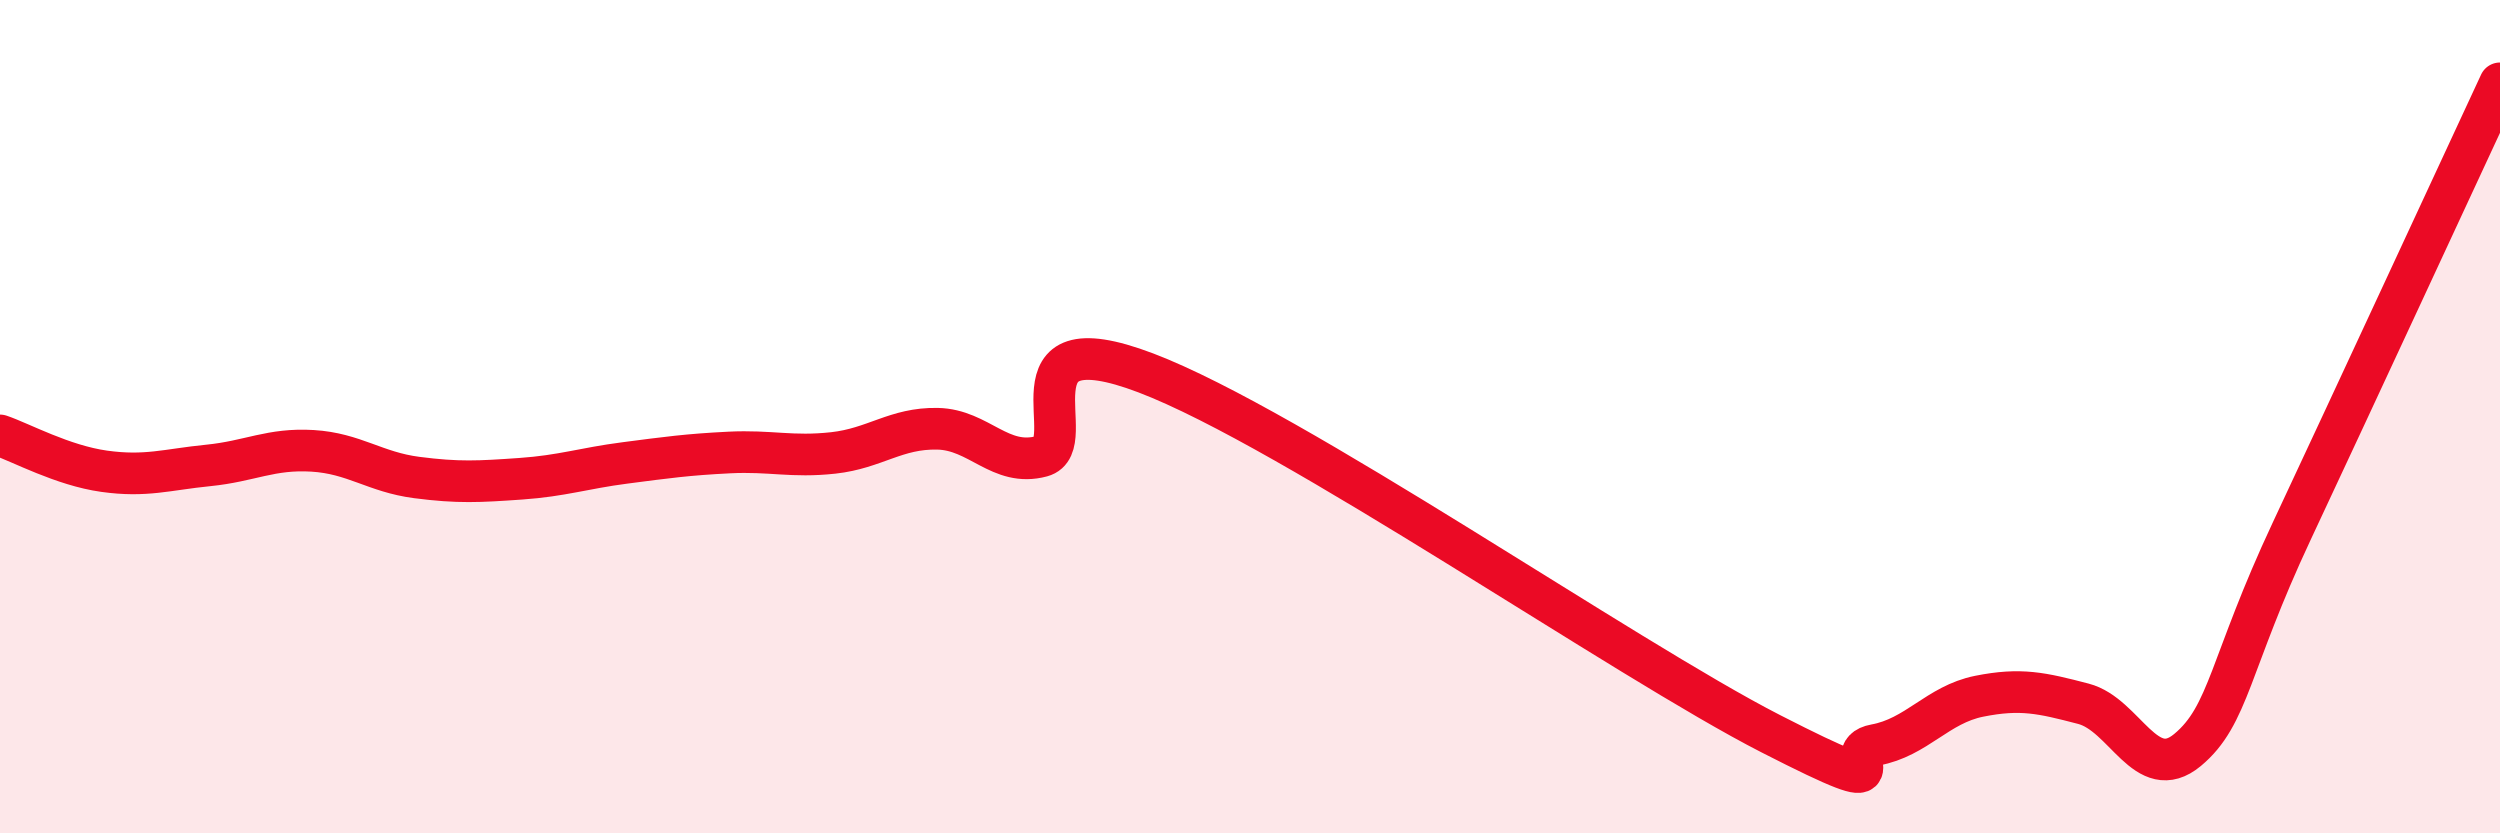
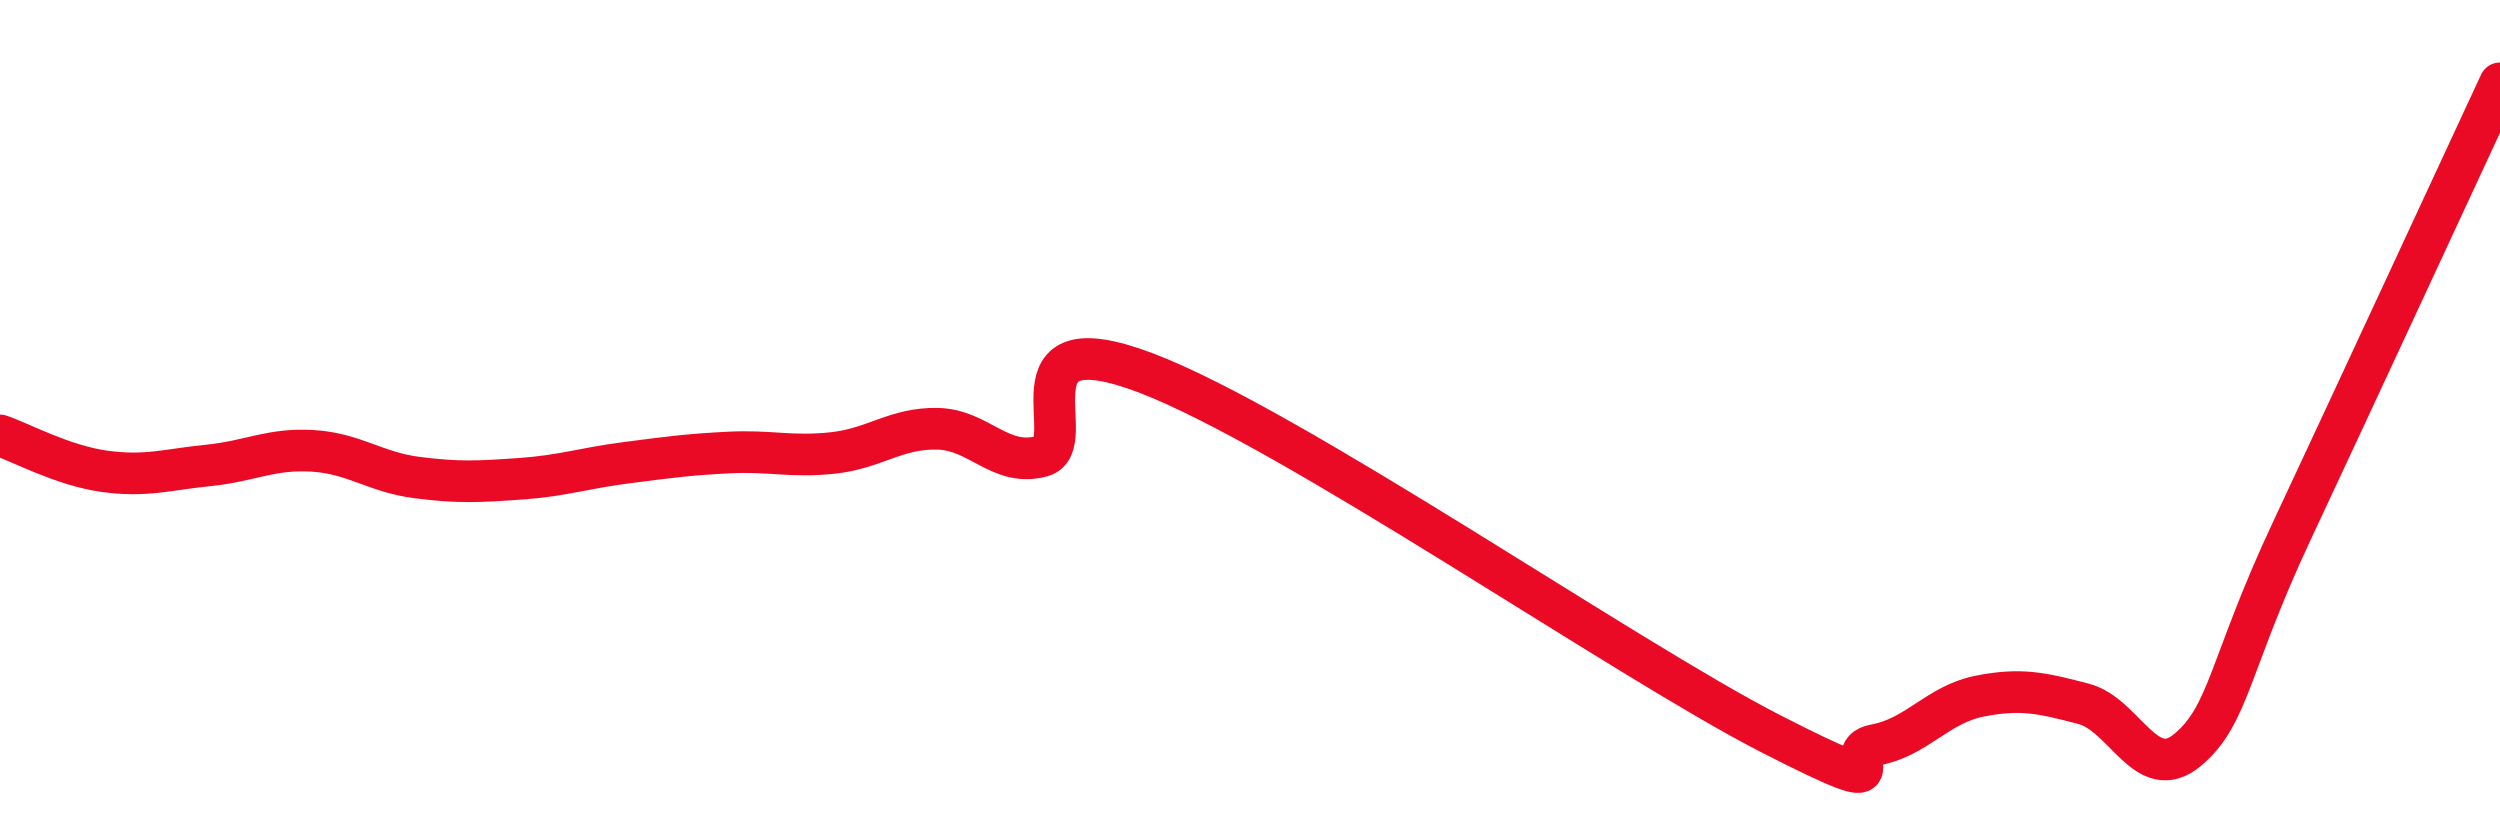
<svg xmlns="http://www.w3.org/2000/svg" width="60" height="20" viewBox="0 0 60 20">
-   <path d="M 0,10.45 C 0.5,10.62 1.5,11.17 2.5,11.31 C 3.5,11.45 4,11.27 5,11.17 C 6,11.07 6.5,10.76 7.5,10.82 C 8.5,10.88 9,11.33 10,11.46 C 11,11.59 11.5,11.56 12.5,11.49 C 13.5,11.42 14,11.24 15,11.11 C 16,10.98 16.5,10.91 17.5,10.86 C 18.5,10.81 19,10.98 20,10.87 C 21,10.76 21.5,10.27 22.5,10.29 C 23.5,10.31 24,11.22 25,10.95 C 26,10.68 24,7.62 27.5,8.95 C 31,10.28 39,15.82 42.5,17.61 C 46,19.4 44,18.06 45,17.88 C 46,17.7 46.5,16.91 47.5,16.71 C 48.5,16.51 49,16.63 50,16.89 C 51,17.15 51.5,18.83 52.5,18 C 53.5,17.17 53.5,15.95 55,12.75 C 56.5,9.55 59,4.15 60,2L60 20L0 20Z" fill="#EB0A25" opacity="0.1" stroke-linecap="round" stroke-linejoin="round" />
  <path d="M 0,10.45 C 0.5,10.62 1.5,11.17 2.5,11.31 C 3.5,11.45 4,11.27 5,11.17 C 6,11.07 6.5,10.76 7.5,10.82 C 8.5,10.88 9,11.33 10,11.46 C 11,11.59 11.5,11.56 12.5,11.49 C 13.5,11.42 14,11.24 15,11.11 C 16,10.98 16.5,10.91 17.5,10.86 C 18.5,10.81 19,10.98 20,10.87 C 21,10.76 21.5,10.27 22.5,10.29 C 23.5,10.31 24,11.22 25,10.95 C 26,10.68 24,7.62 27.5,8.95 C 31,10.28 39,15.82 42.5,17.61 C 46,19.4 44,18.06 45,17.88 C 46,17.7 46.5,16.91 47.5,16.71 C 48.5,16.51 49,16.63 50,16.89 C 51,17.15 51.5,18.83 52.5,18 C 53.5,17.17 53.5,15.95 55,12.75 C 56.5,9.55 59,4.15 60,2" stroke="#EB0A25" stroke-width="1" fill="none" stroke-linecap="round" stroke-linejoin="round" />
</svg>